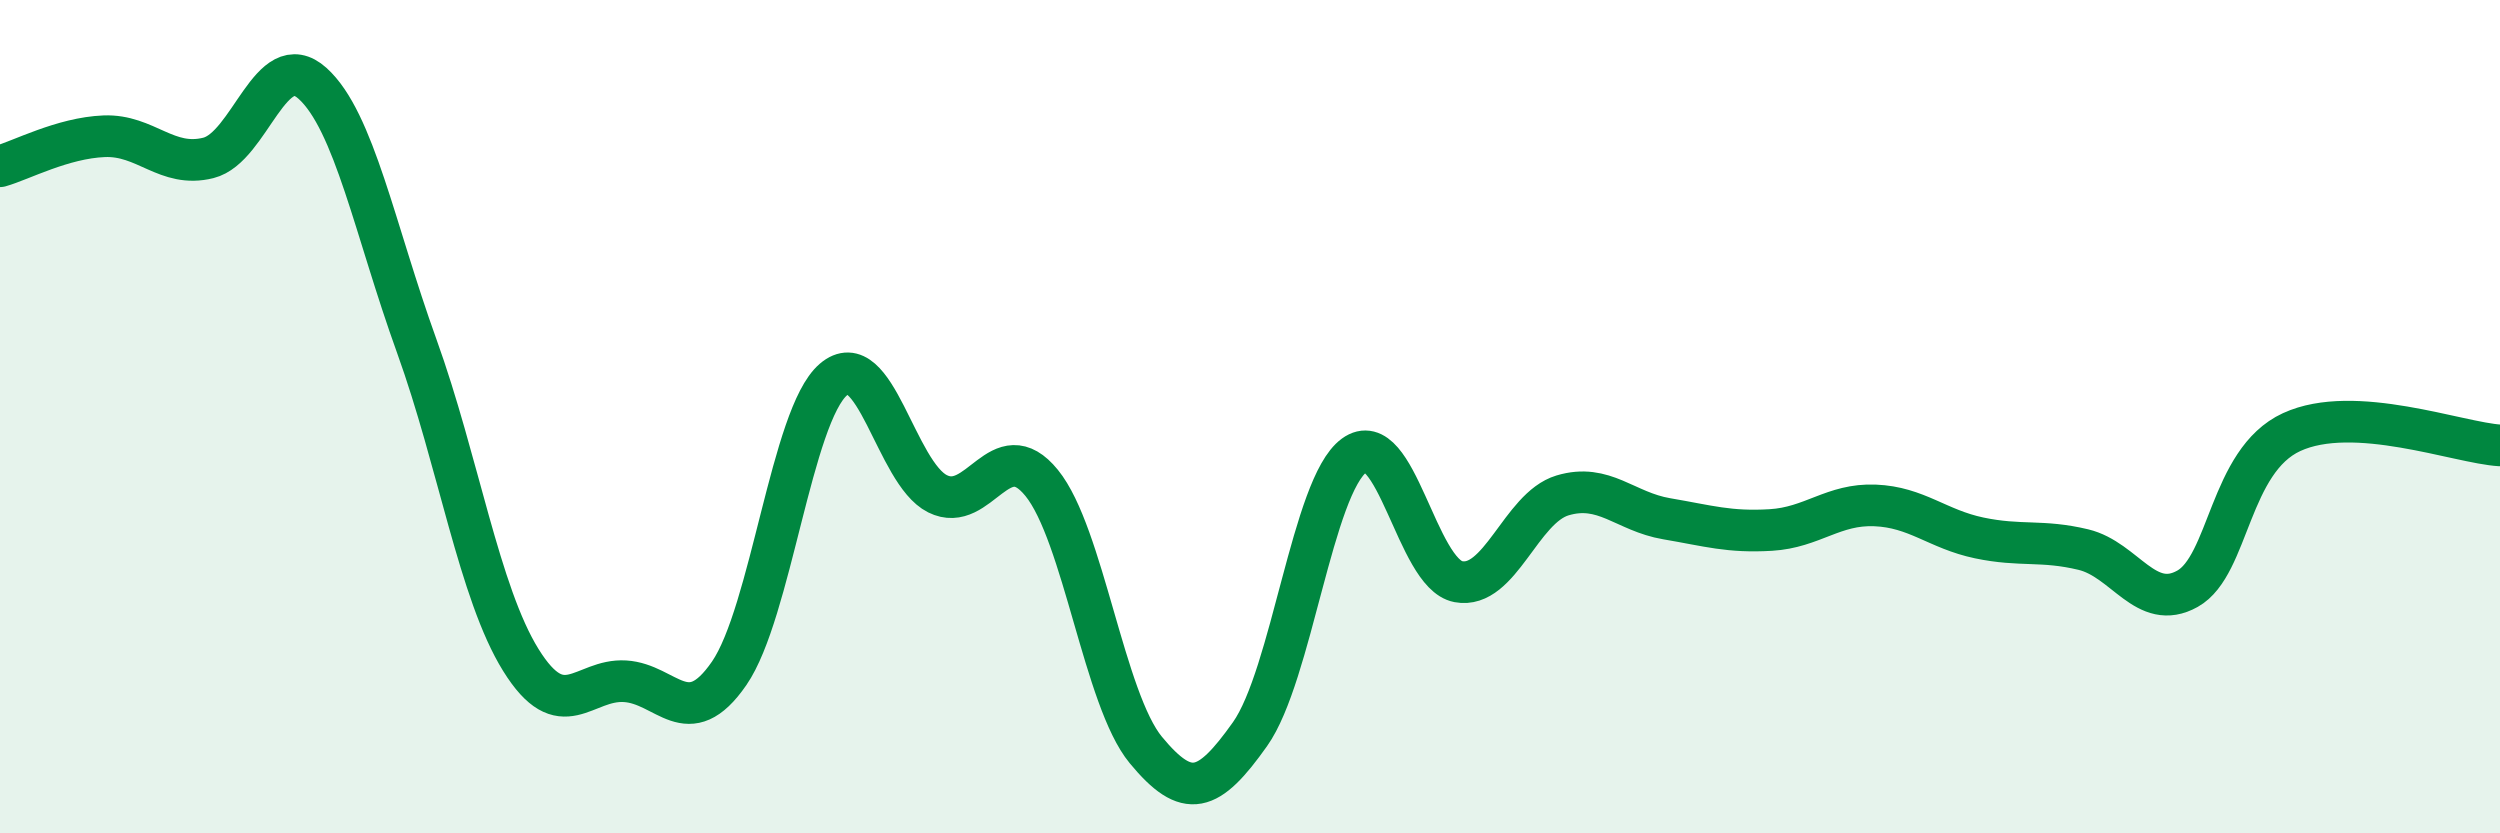
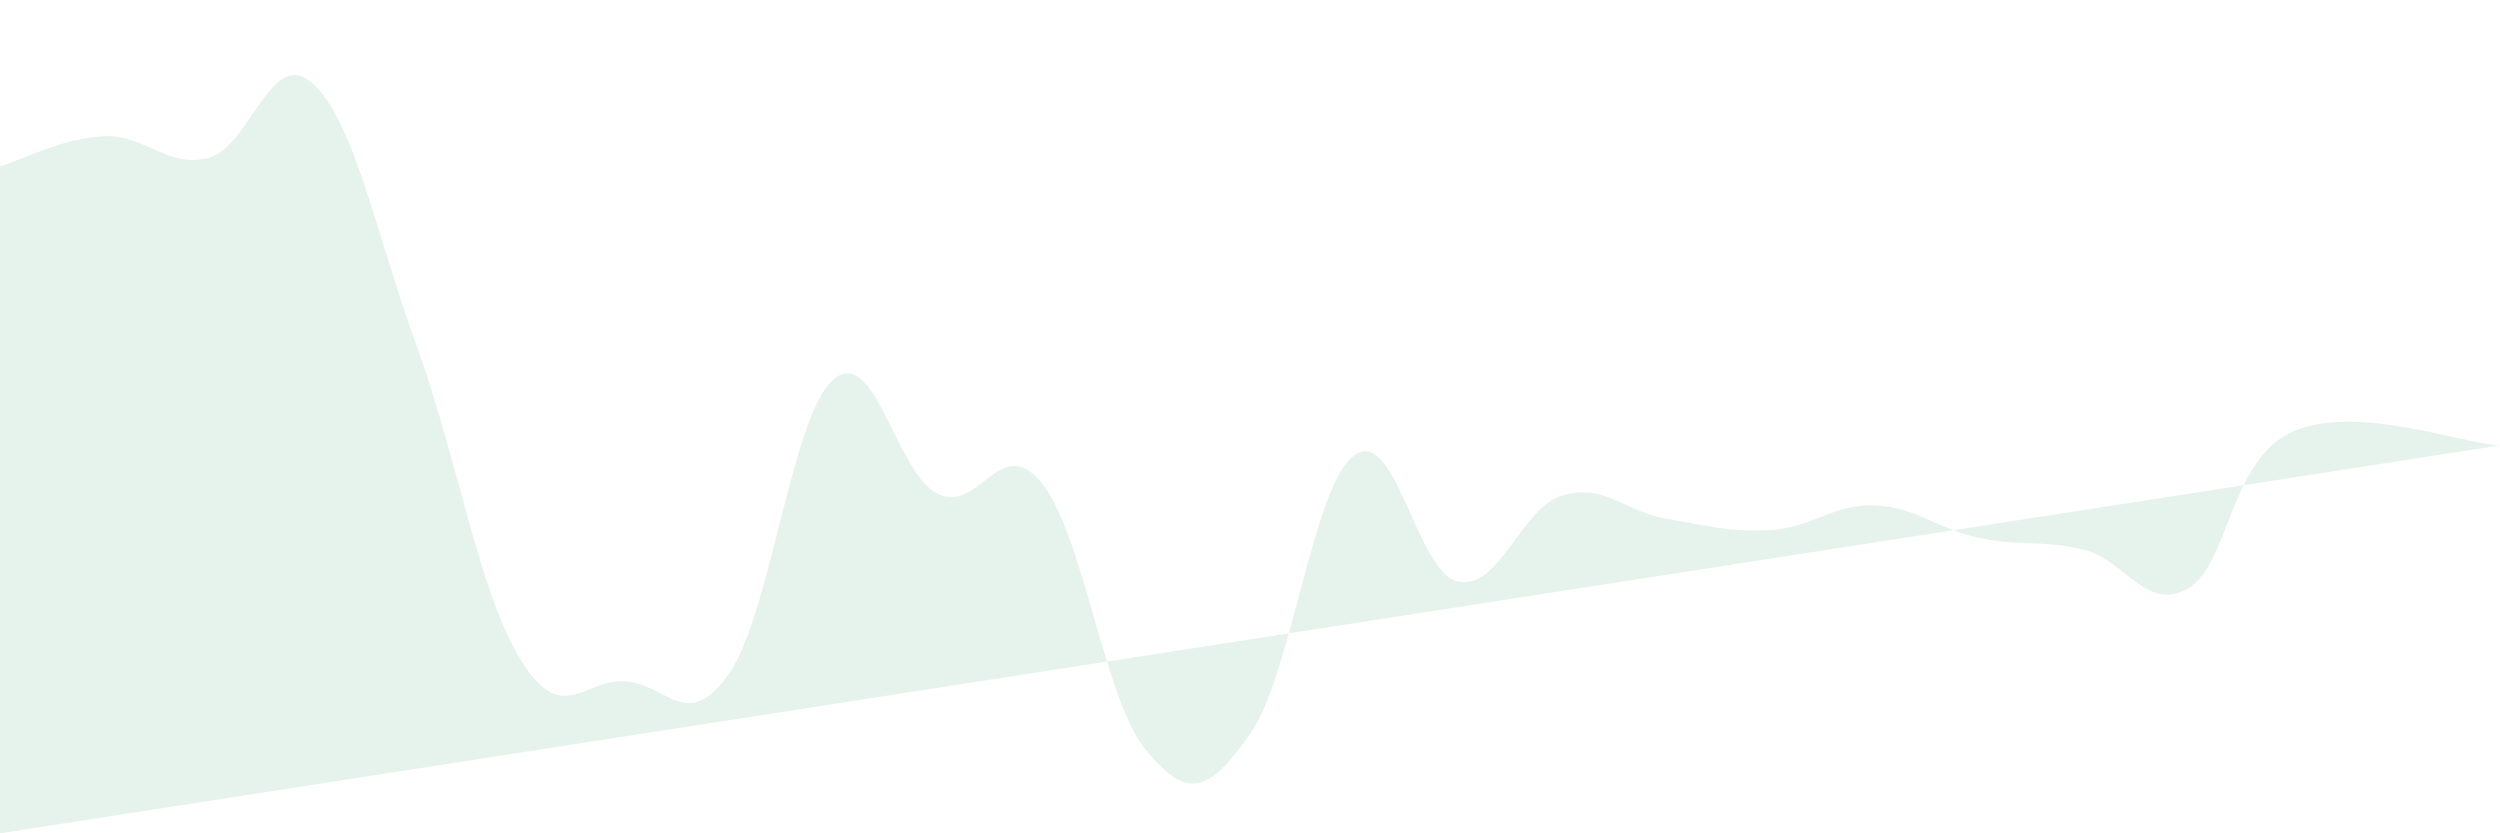
<svg xmlns="http://www.w3.org/2000/svg" width="60" height="20" viewBox="0 0 60 20">
-   <path d="M 0,3.99 C 0.5,3.85 1.5,3.31 2.5,3.27 C 3.5,3.23 4,4.04 5,3.79 C 6,3.54 6.5,1.1 7.5,2 C 8.5,2.9 9,5.53 10,8.3 C 11,11.07 11.5,14.23 12.5,15.84 C 13.5,17.45 14,16.29 15,16.35 C 16,16.41 16.5,17.61 17.5,16.16 C 18.5,14.71 19,9.97 20,9.11 C 21,8.25 21.5,11.35 22.5,11.85 C 23.5,12.35 24,10.36 25,11.59 C 26,12.82 26.5,16.79 27.5,18 C 28.5,19.21 29,19.03 30,17.62 C 31,16.21 31.5,11.66 32.5,10.93 C 33.5,10.2 34,13.77 35,13.96 C 36,14.15 36.5,12.19 37.5,11.89 C 38.5,11.59 39,12.28 40,12.45 C 41,12.62 41.5,12.78 42.5,12.72 C 43.5,12.66 44,12.09 45,12.13 C 46,12.17 46.5,12.7 47.5,12.91 C 48.5,13.12 49,12.95 50,13.19 C 51,13.43 51.5,14.69 52.5,14.13 C 53.5,13.57 53.5,11.06 55,10.37 C 56.5,9.68 59,10.63 60,10.69L60 20L0 20Z" fill="#008740" opacity="0.1" stroke-linecap="round" stroke-linejoin="round" />
-   <path d="M 0,3.99 C 0.5,3.85 1.5,3.31 2.5,3.27 C 3.5,3.23 4,4.04 5,3.79 C 6,3.54 6.5,1.1 7.5,2 C 8.5,2.9 9,5.53 10,8.3 C 11,11.07 11.5,14.23 12.5,15.84 C 13.5,17.45 14,16.29 15,16.35 C 16,16.41 16.5,17.61 17.5,16.16 C 18.5,14.71 19,9.97 20,9.11 C 21,8.25 21.5,11.35 22.5,11.85 C 23.5,12.35 24,10.36 25,11.59 C 26,12.82 26.5,16.79 27.5,18 C 28.5,19.21 29,19.03 30,17.62 C 31,16.21 31.5,11.66 32.5,10.93 C 33.5,10.2 34,13.77 35,13.96 C 36,14.15 36.5,12.19 37.5,11.89 C 38.5,11.59 39,12.28 40,12.45 C 41,12.62 41.5,12.78 42.5,12.72 C 43.5,12.66 44,12.09 45,12.13 C 46,12.17 46.5,12.7 47.5,12.91 C 48.5,13.12 49,12.95 50,13.19 C 51,13.43 51.5,14.69 52.5,14.13 C 53.5,13.57 53.5,11.06 55,10.37 C 56.5,9.68 59,10.63 60,10.69" stroke="#008740" stroke-width="1" fill="none" stroke-linecap="round" stroke-linejoin="round" />
+   <path d="M 0,3.99 C 0.5,3.85 1.5,3.31 2.5,3.27 C 3.5,3.23 4,4.04 5,3.79 C 6,3.54 6.5,1.1 7.5,2 C 8.5,2.9 9,5.53 10,8.3 C 11,11.07 11.5,14.23 12.5,15.84 C 13.5,17.45 14,16.29 15,16.35 C 16,16.41 16.5,17.61 17.5,16.16 C 18.5,14.71 19,9.97 20,9.11 C 21,8.25 21.5,11.35 22.5,11.85 C 23.5,12.35 24,10.36 25,11.59 C 26,12.82 26.5,16.79 27.5,18 C 28.5,19.21 29,19.03 30,17.62 C 31,16.21 31.5,11.66 32.5,10.93 C 33.5,10.2 34,13.77 35,13.96 C 36,14.15 36.5,12.19 37.5,11.89 C 38.5,11.59 39,12.28 40,12.45 C 41,12.62 41.5,12.78 42.5,12.72 C 43.5,12.66 44,12.09 45,12.13 C 46,12.17 46.5,12.7 47.5,12.91 C 48.5,13.12 49,12.95 50,13.19 C 51,13.43 51.5,14.69 52.5,14.13 C 53.5,13.57 53.5,11.06 55,10.37 C 56.5,9.68 59,10.63 60,10.69L0 20Z" fill="#008740" opacity="0.1" stroke-linecap="round" stroke-linejoin="round" />
</svg>